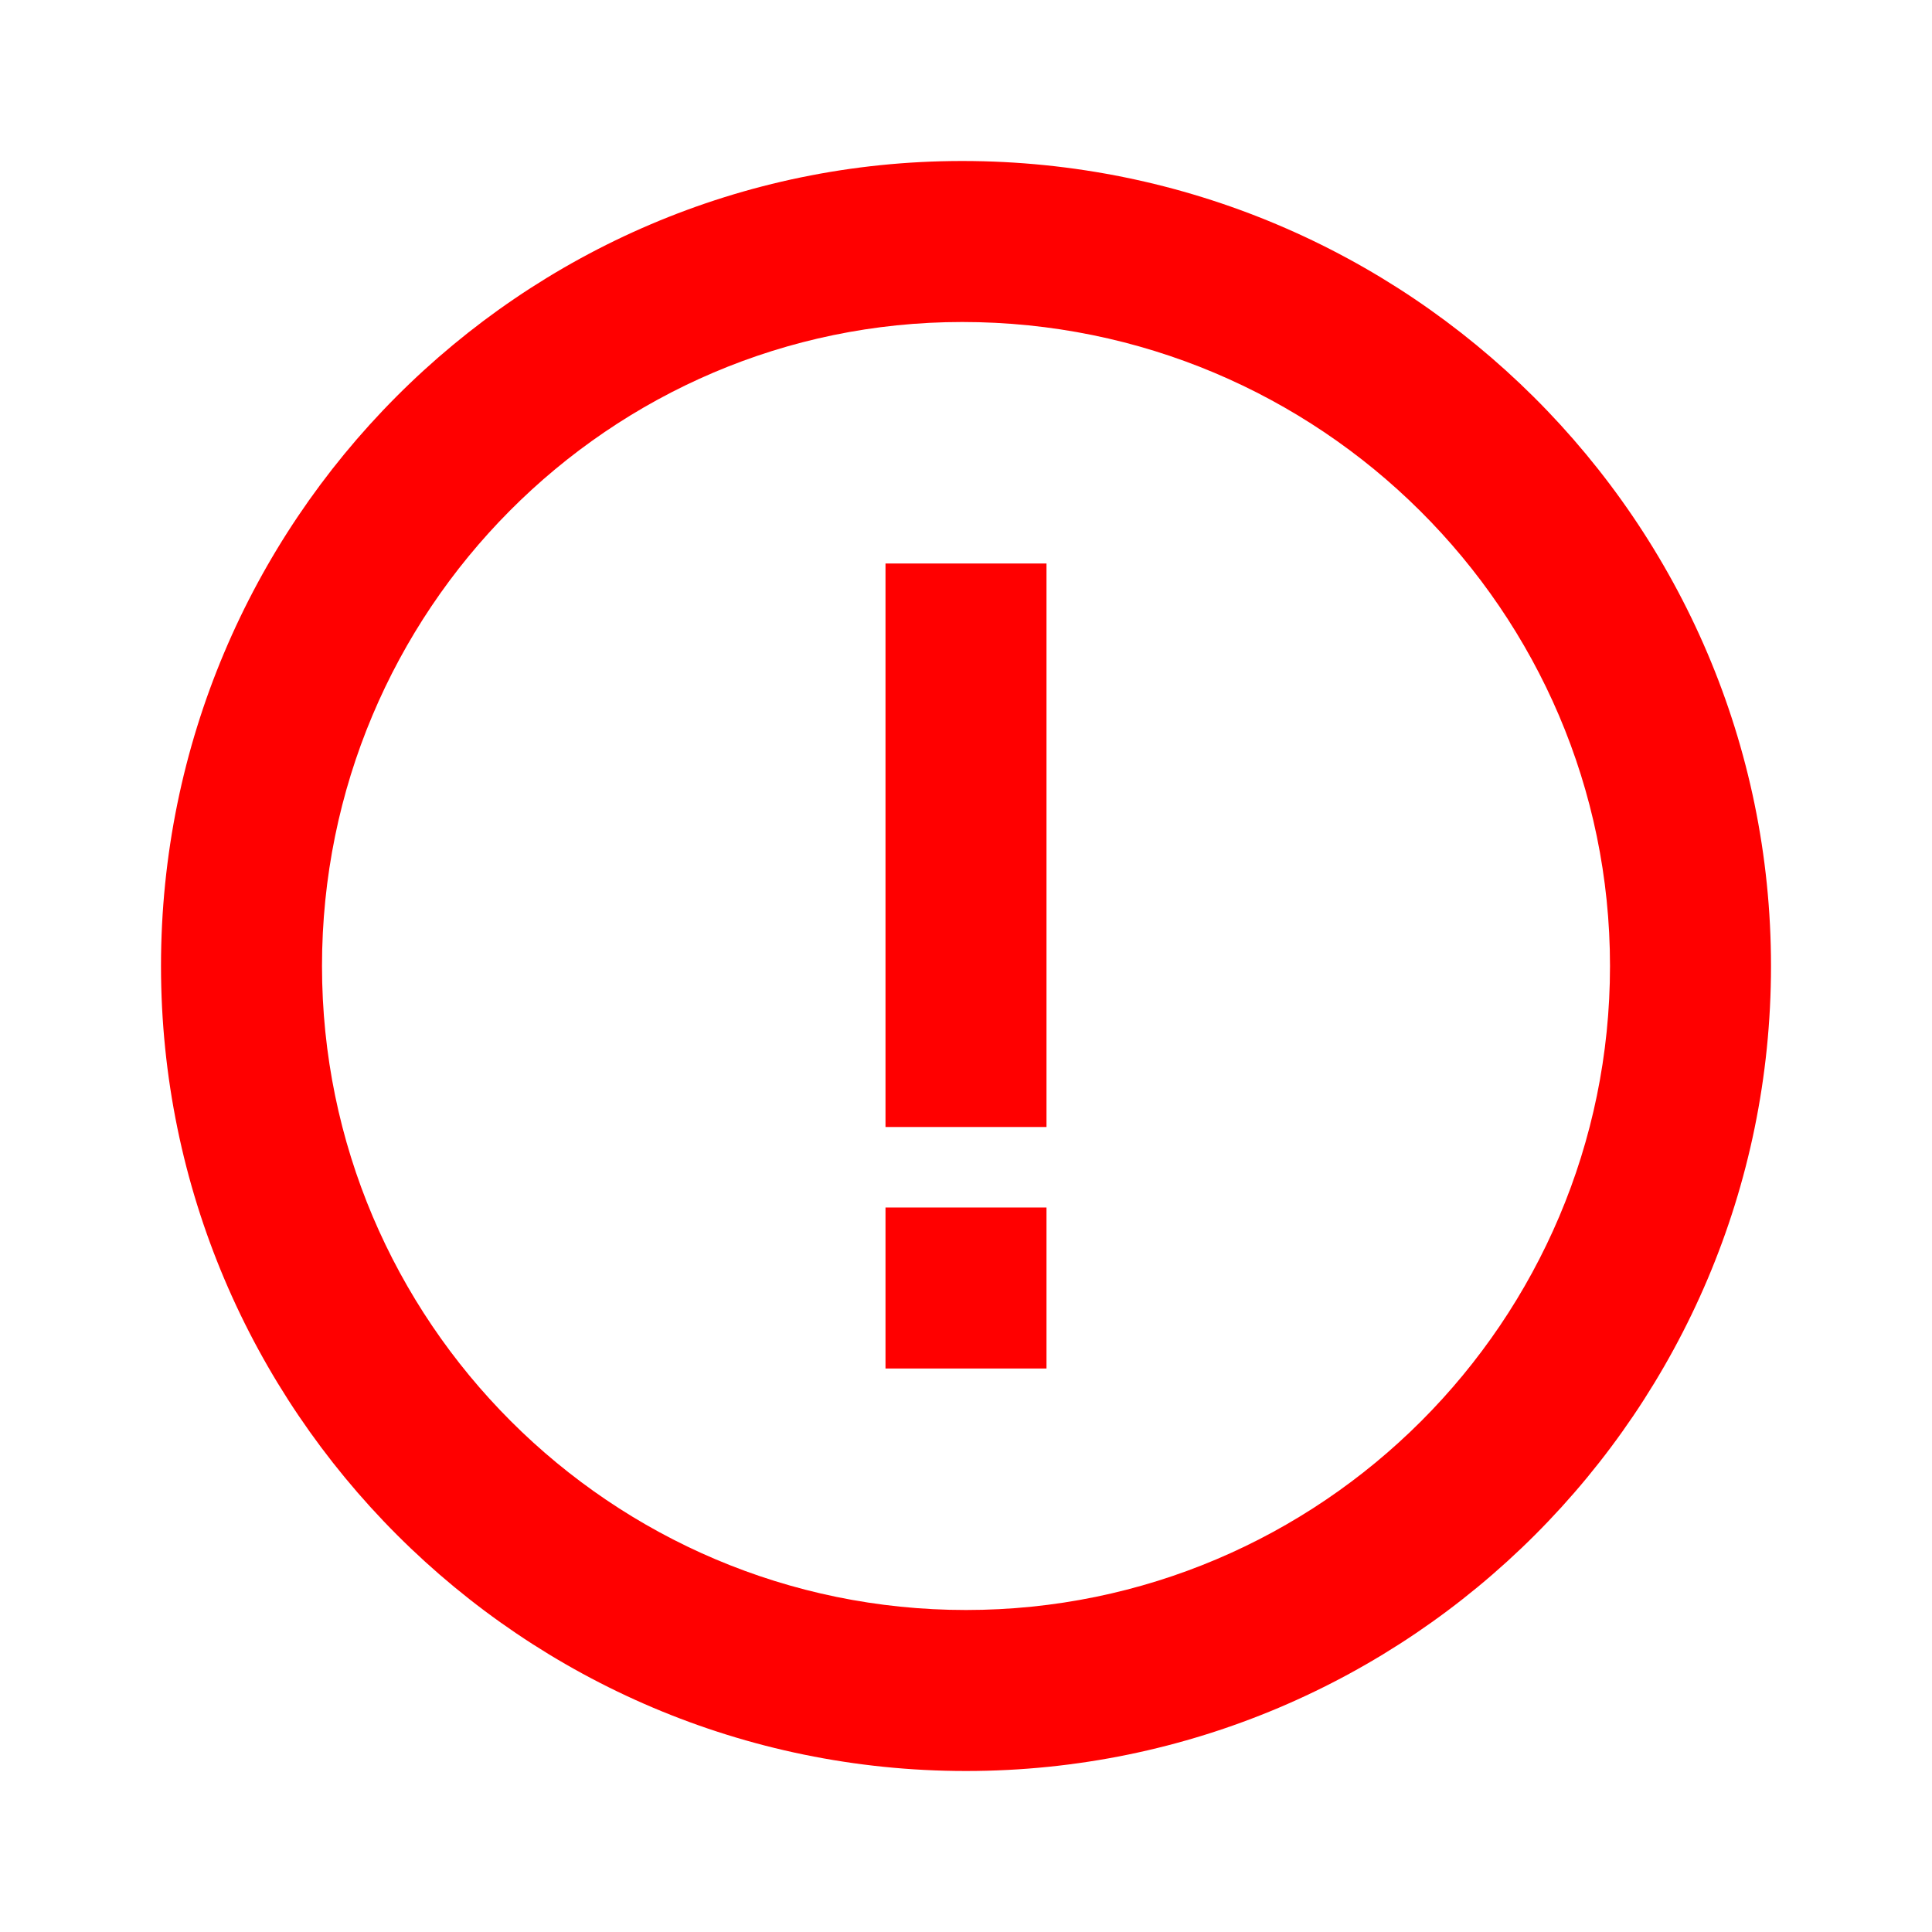
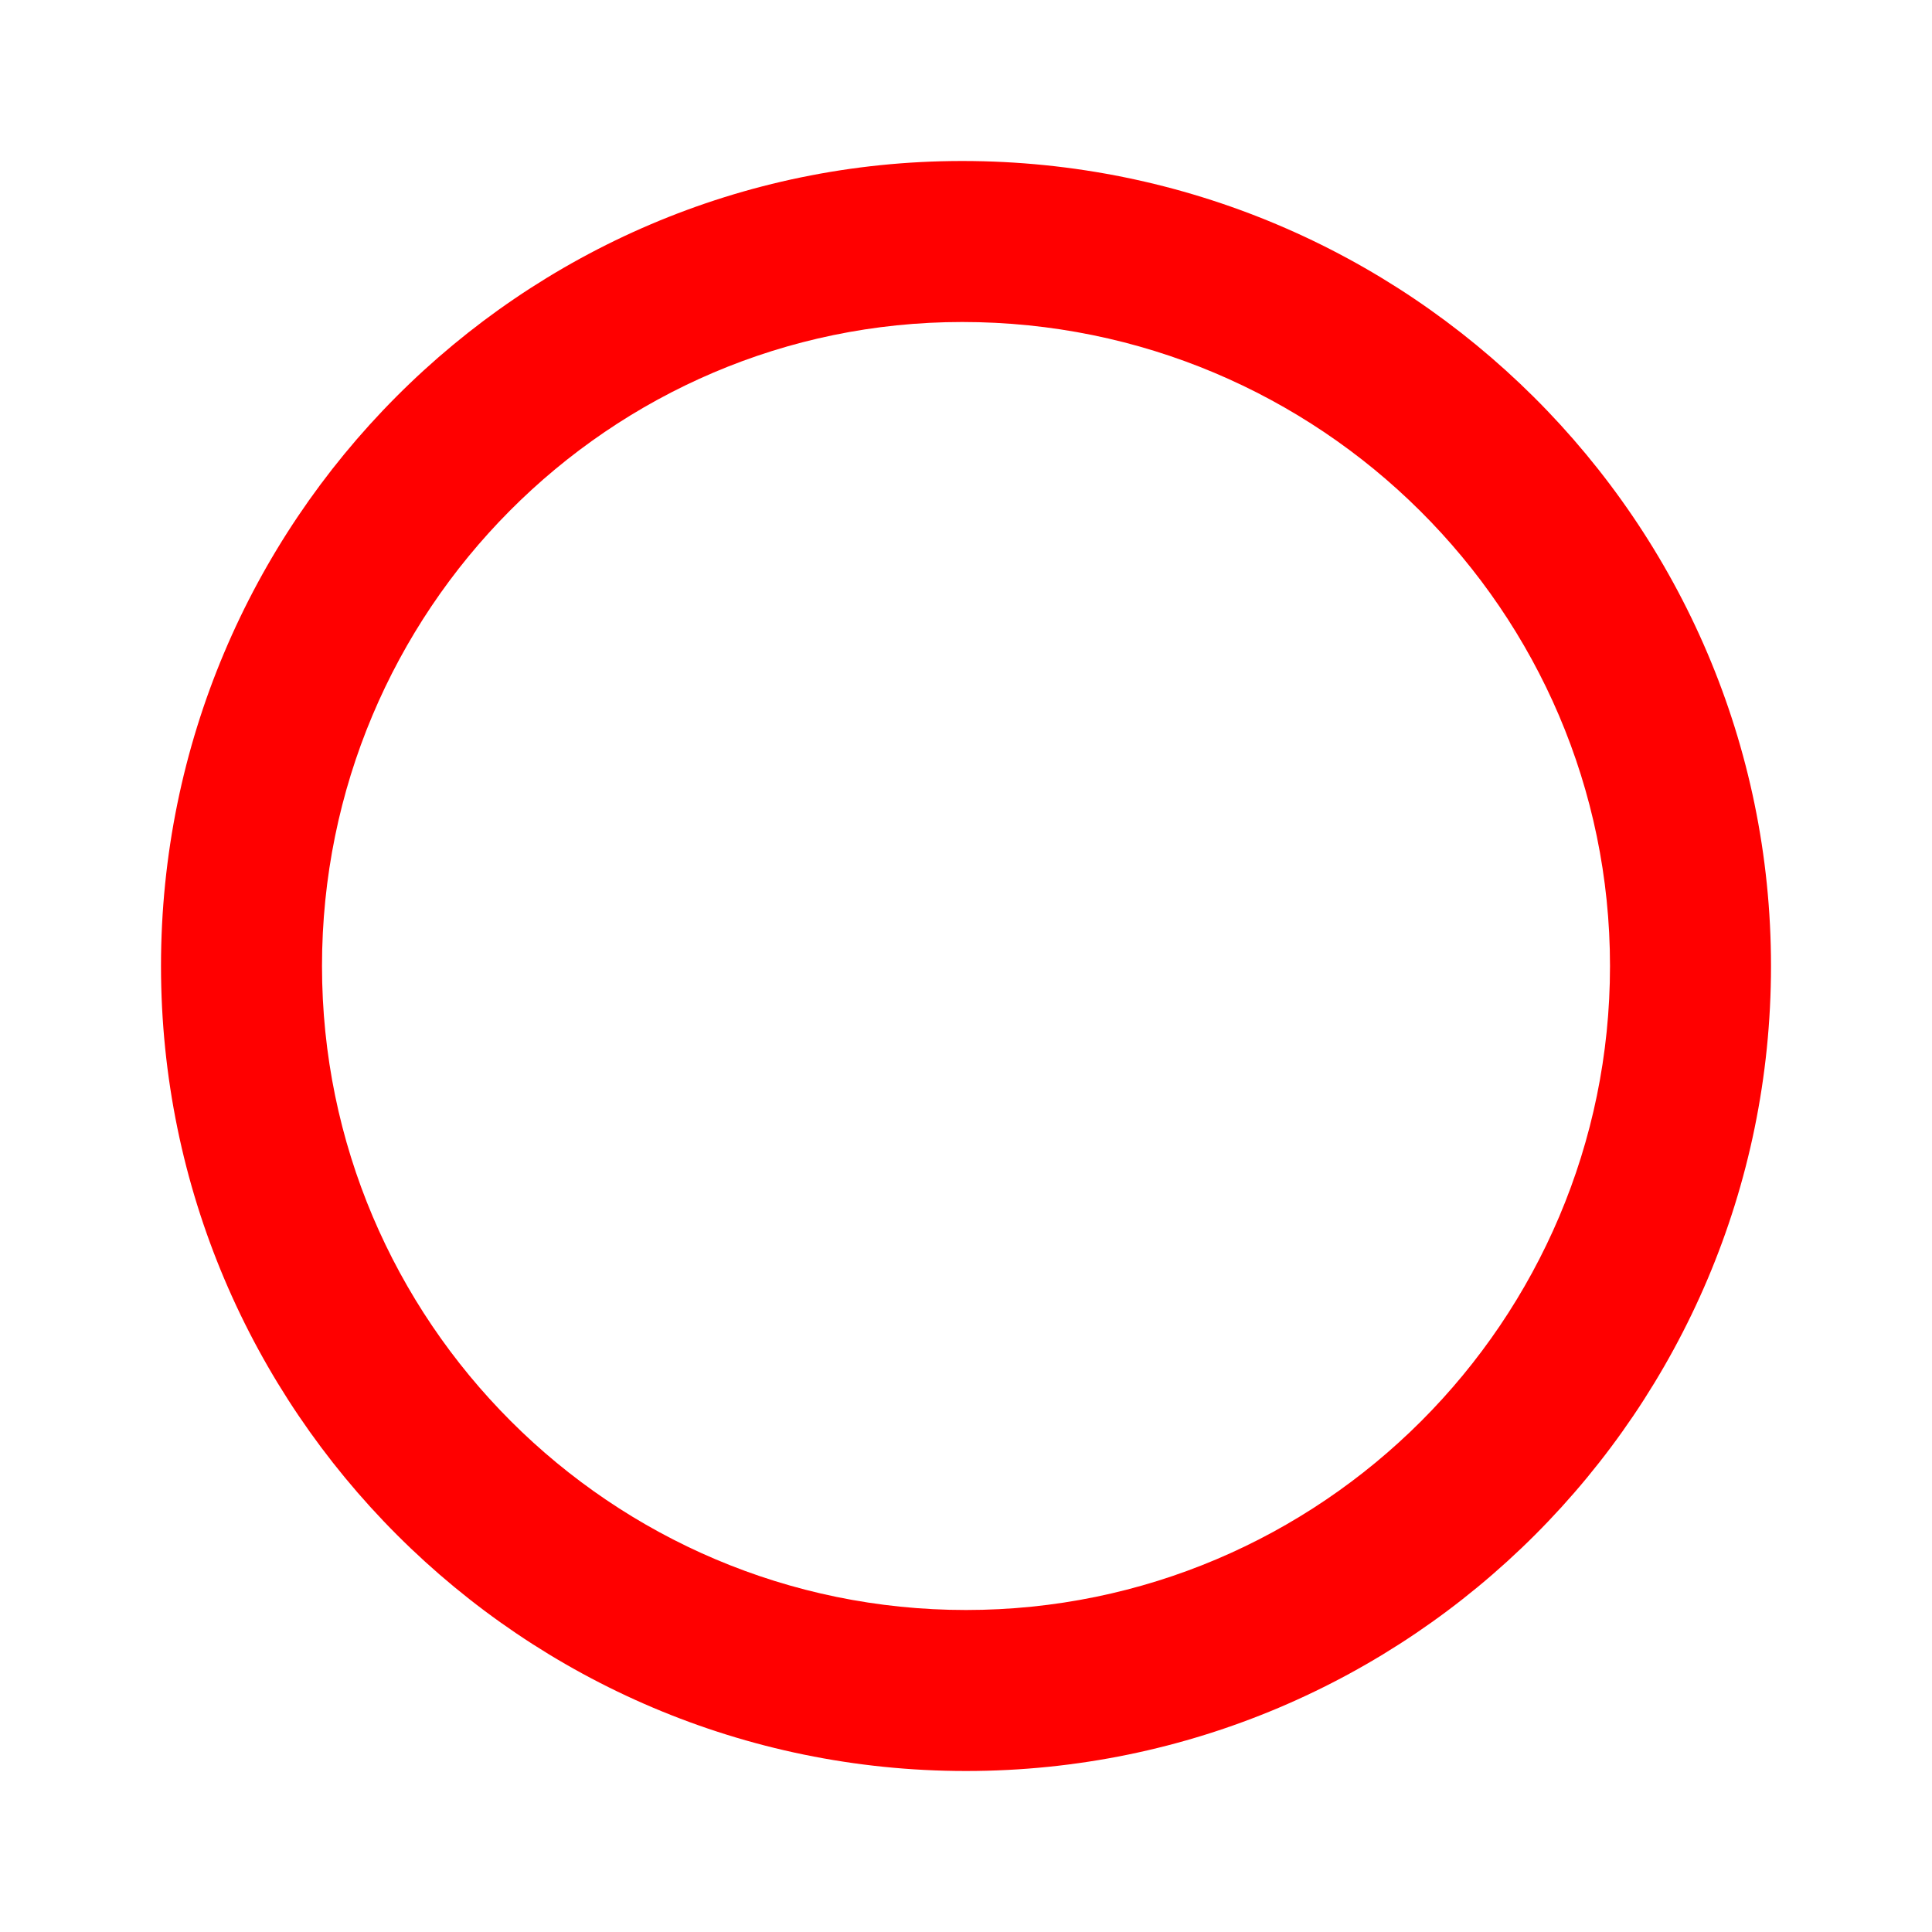
<svg xmlns="http://www.w3.org/2000/svg" fill="#FF0000" width="800px" height="800px" viewBox="0 0 24 24">
  <path d="M11.953 2C6.465 2 2 6.486 2 12s4.486 10 10 10 10-4.486 10-10S17.493 2 11.953 2zM12 20c-4.411 0-8-3.589-8-8s3.567-8 7.953-8C16.391 4 20 7.589 20 12s-3.589 8-8 8z" />
-   <path d="M11 7h2v7h-2zm0 8h2v2h-2z" />
</svg>